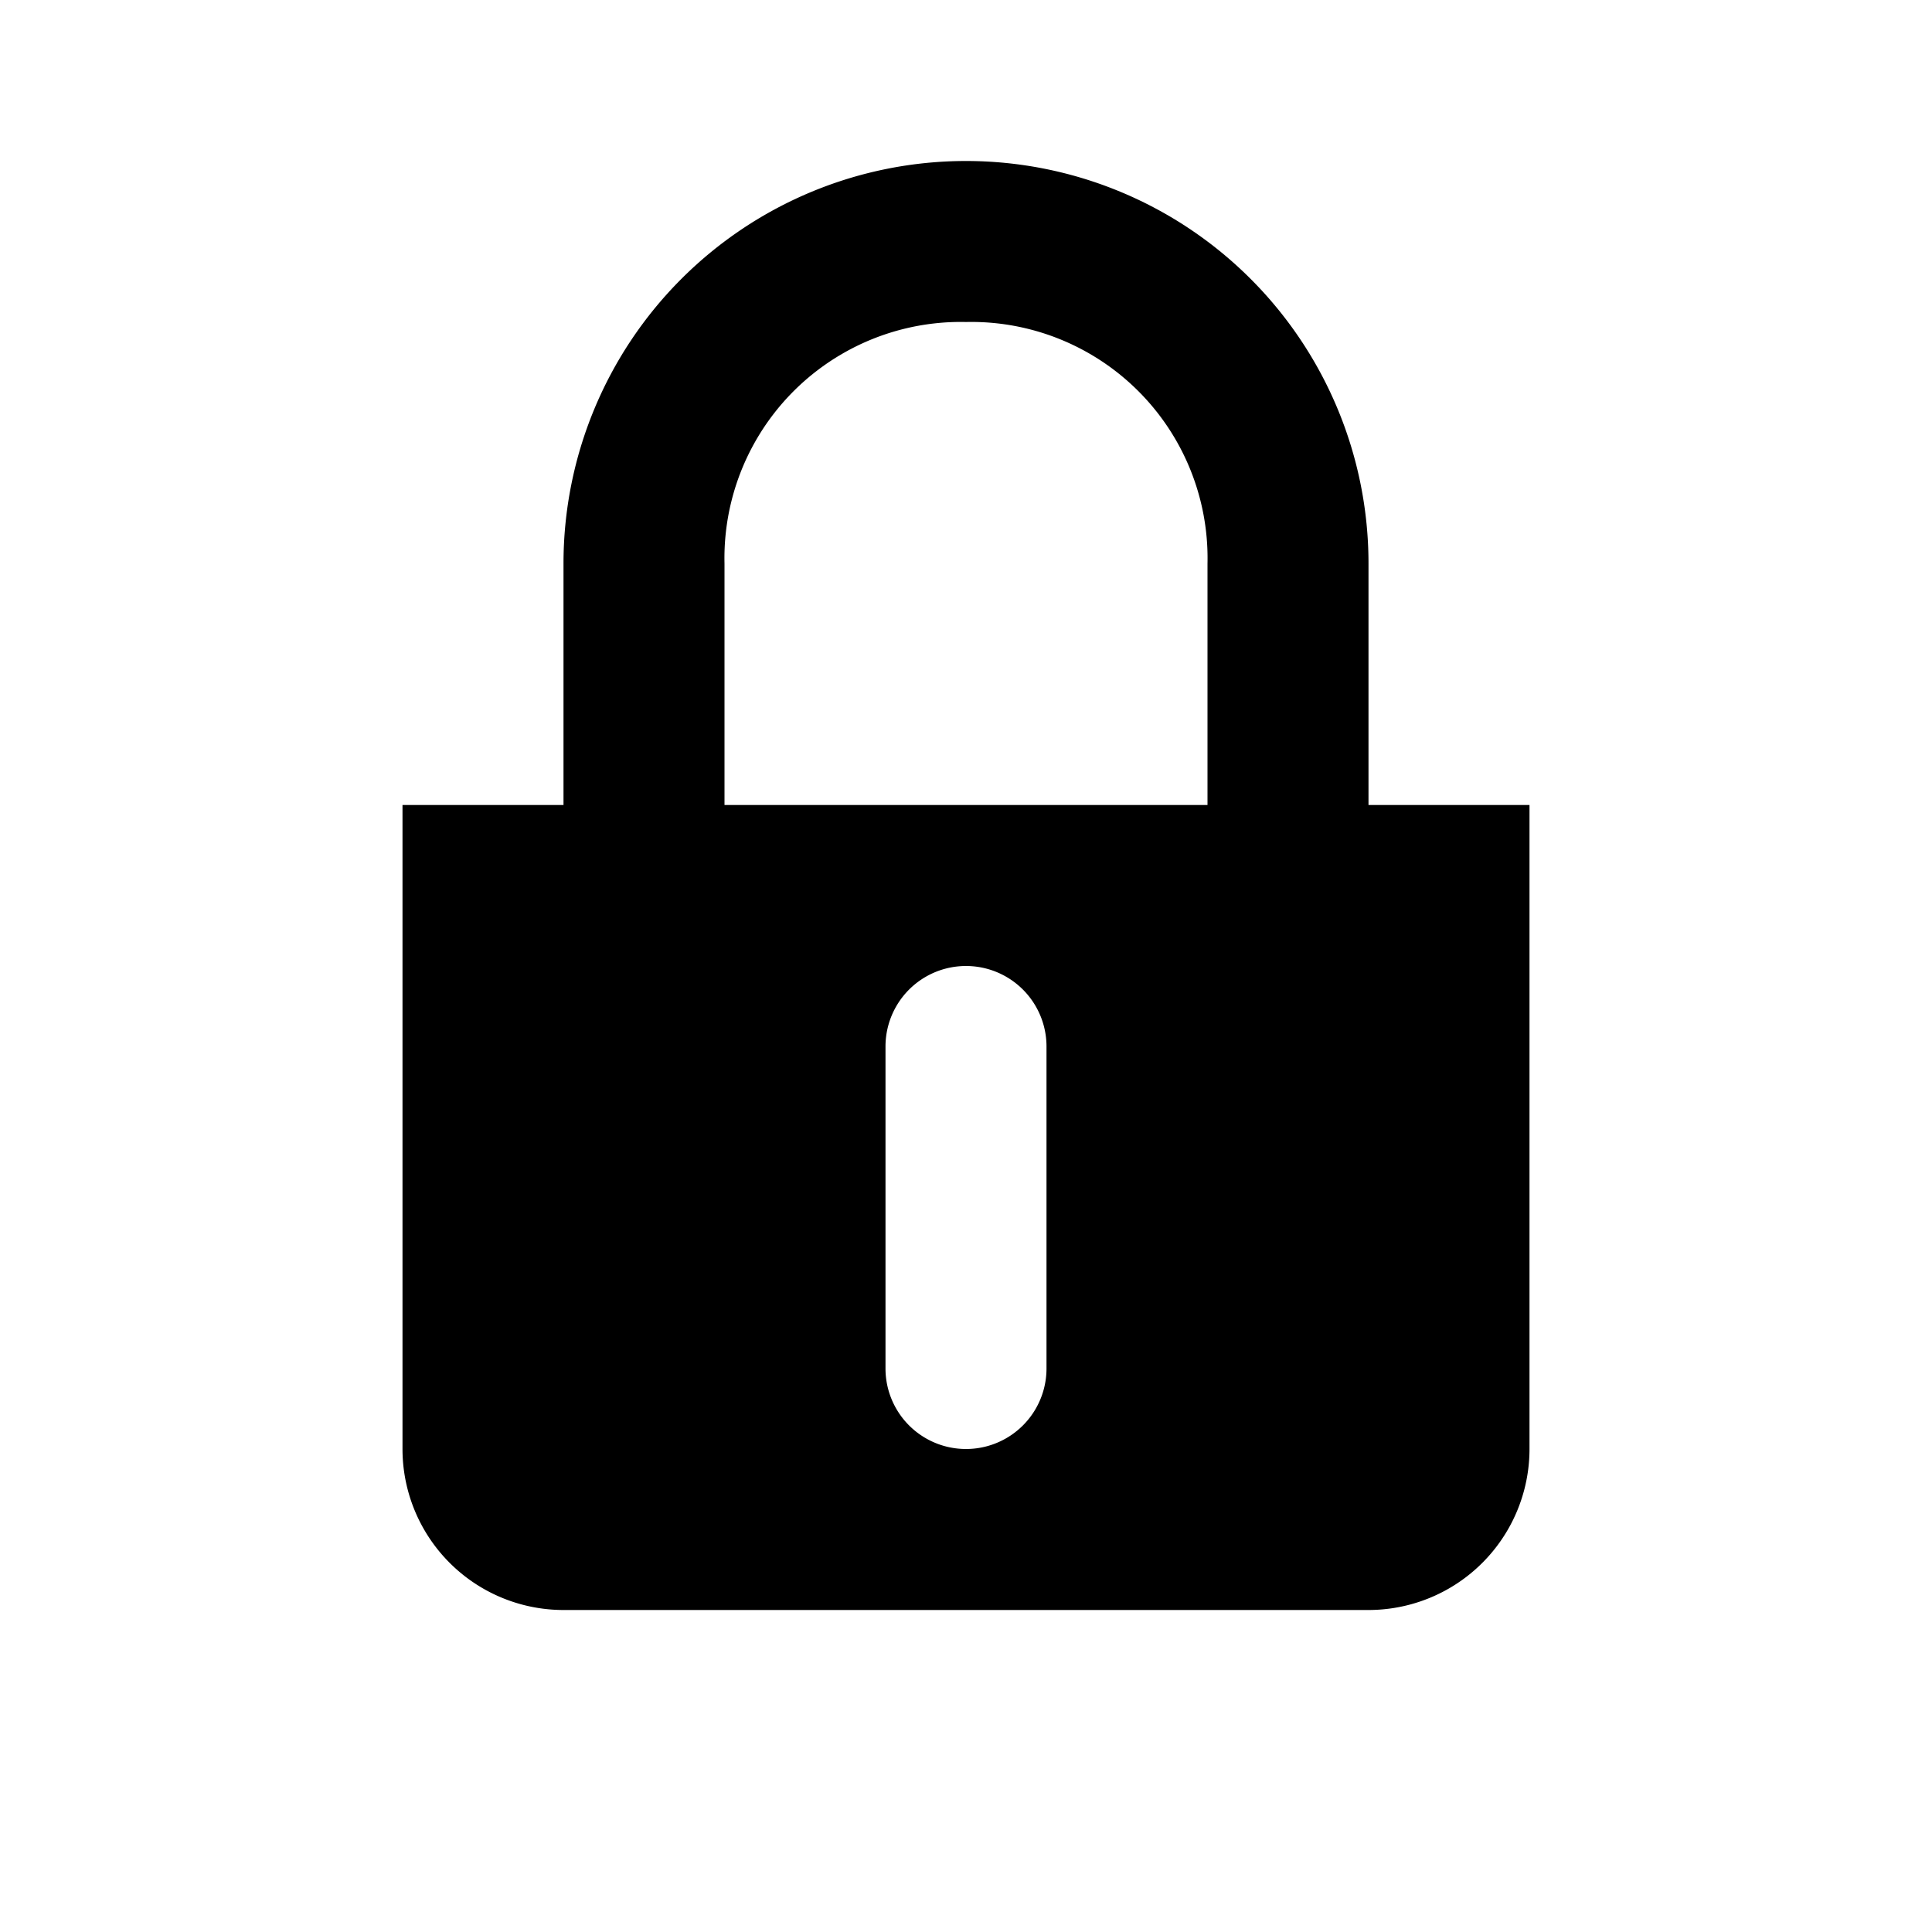
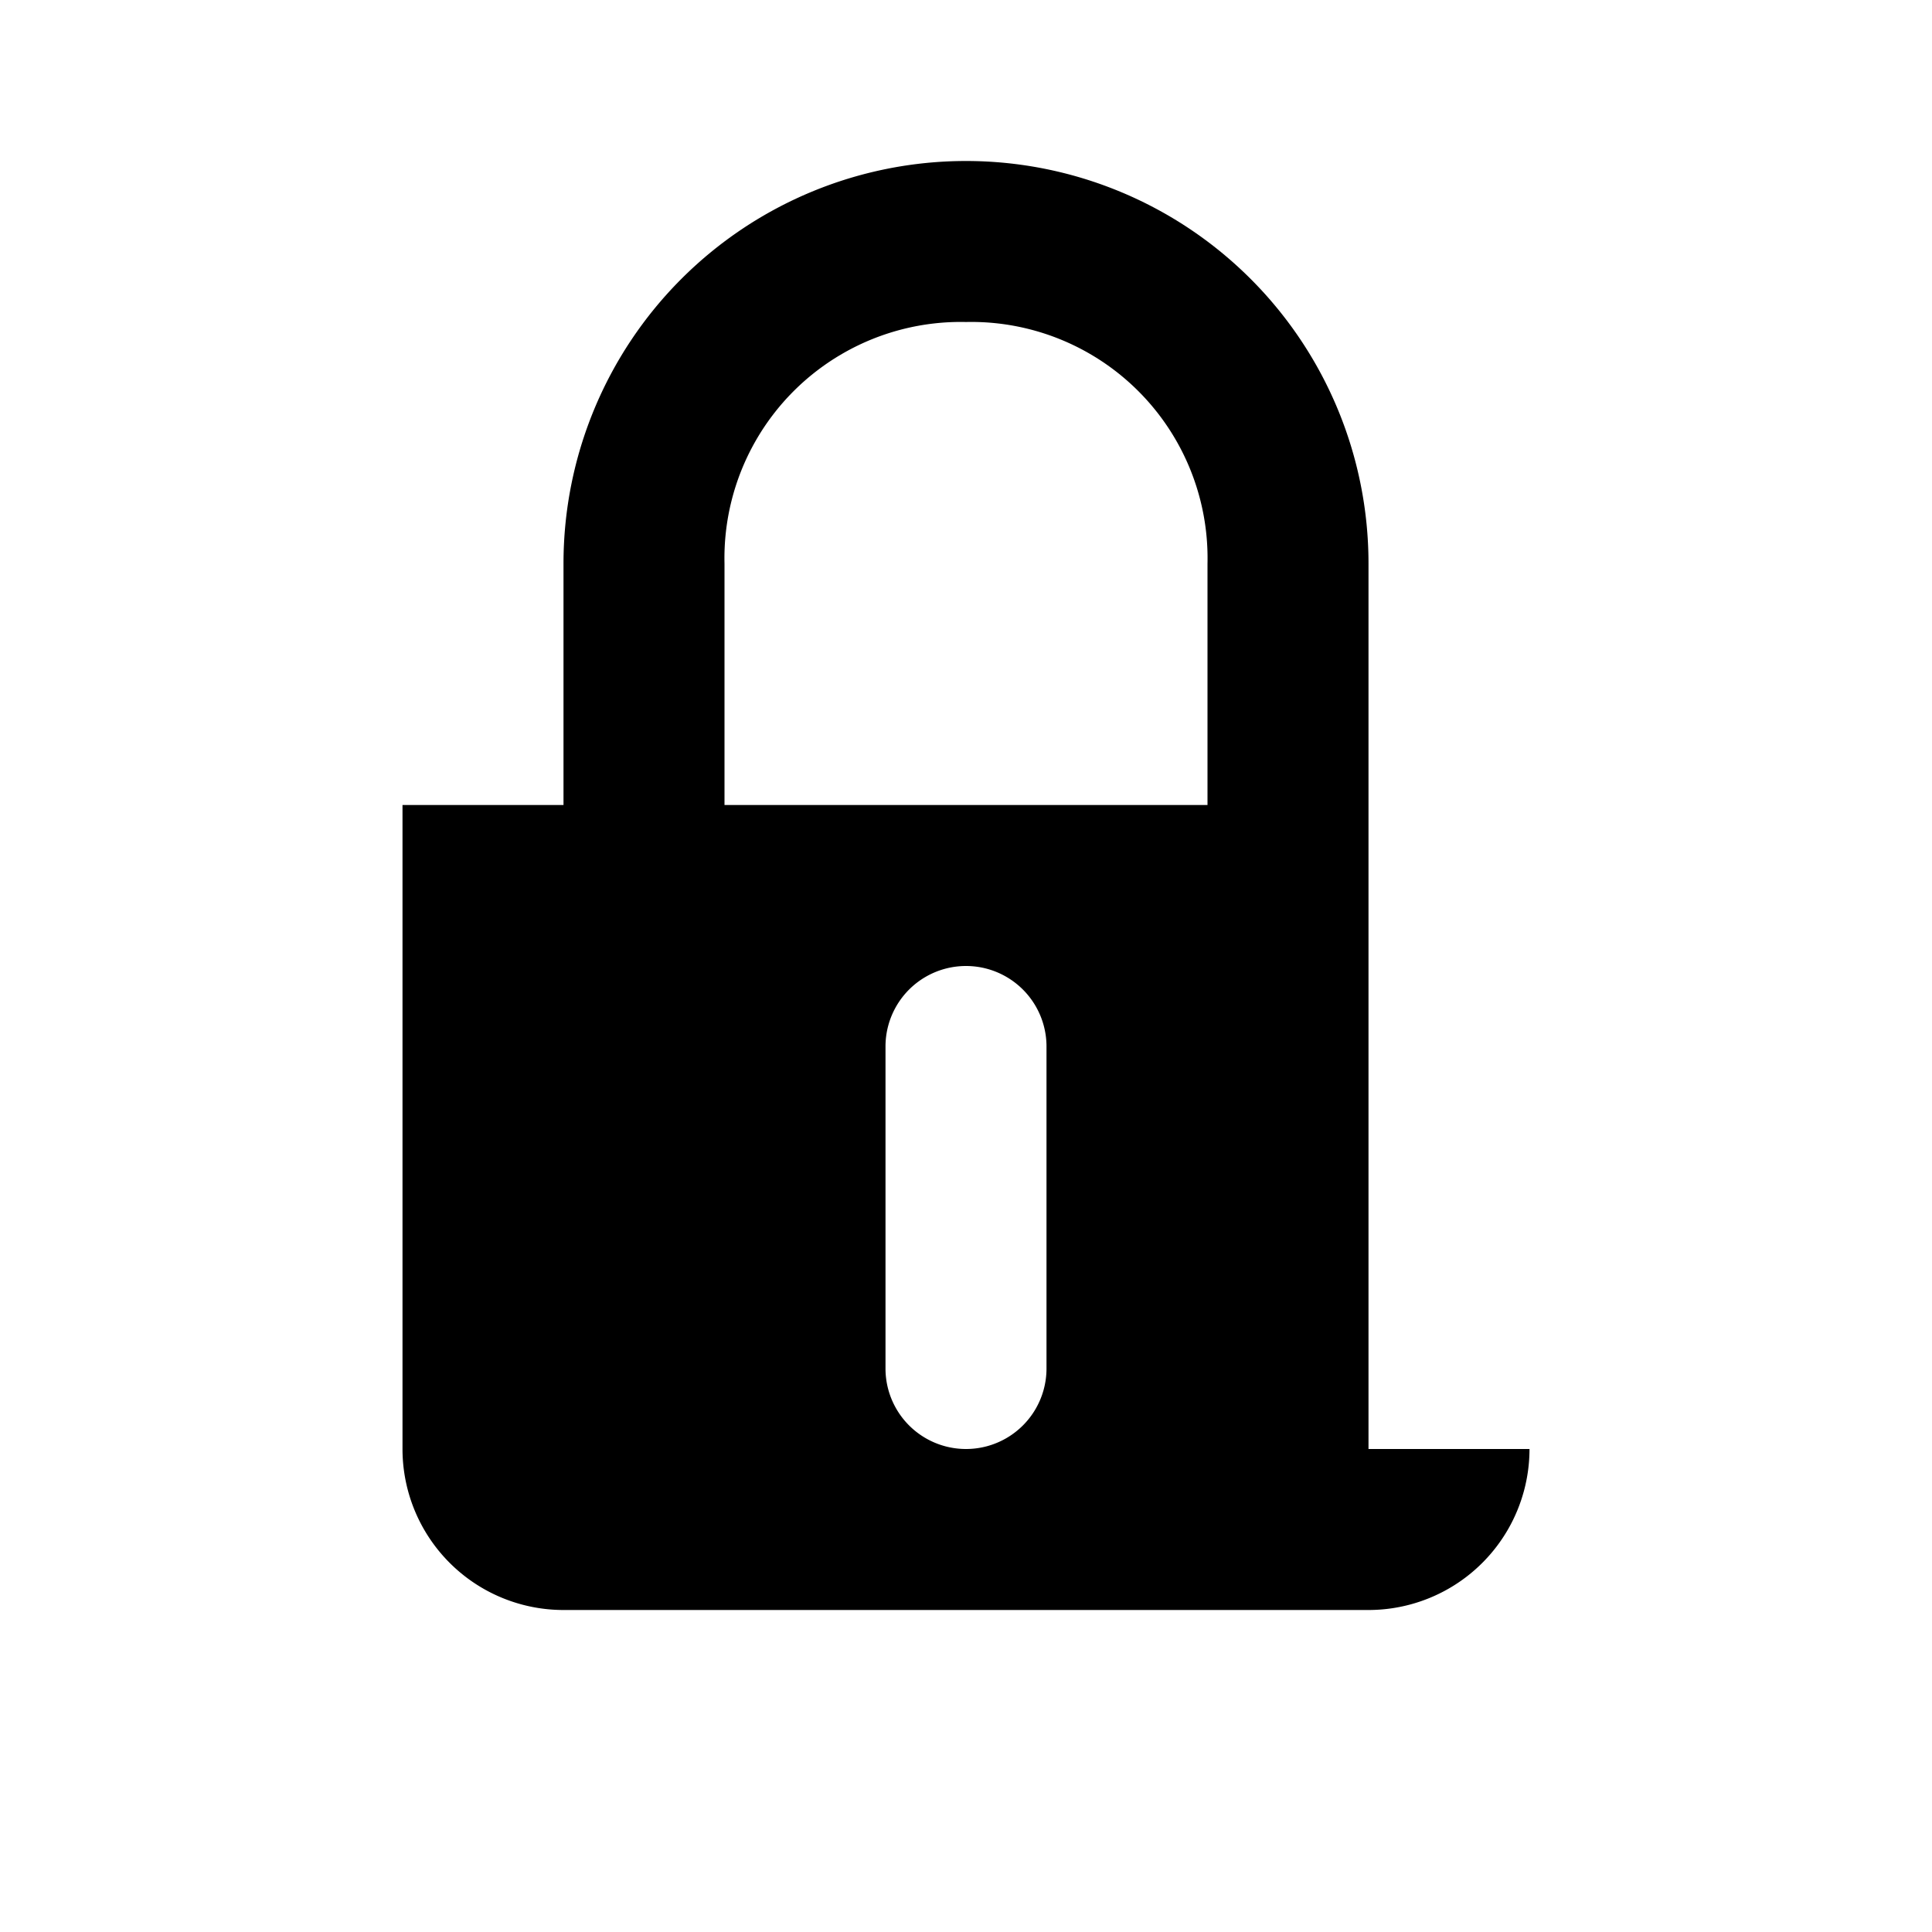
<svg xmlns="http://www.w3.org/2000/svg" width="14px" height="14px" viewBox="0 0 24 24">
-   <path d="M17,10V7A5,5,0,0,0,7,7v3H5v8a2,2,0,0,0,2,2H17a2,2,0,0,0,2-2V10H17Zm-4,7a1,1,0,0,1-2,0V13a1,1,0,0,1,2,0v4Zm2-7H9V7a2.935,2.935,0,0,1,3-3,2.935,2.935,0,0,1,3,3v3Z" />
+   <path d="M17,10V7A5,5,0,0,0,7,7v3H5v8a2,2,0,0,0,2,2H17a2,2,0,0,0,2-2H17Zm-4,7a1,1,0,0,1-2,0V13a1,1,0,0,1,2,0v4Zm2-7H9V7a2.935,2.935,0,0,1,3-3,2.935,2.935,0,0,1,3,3v3Z" />
</svg>